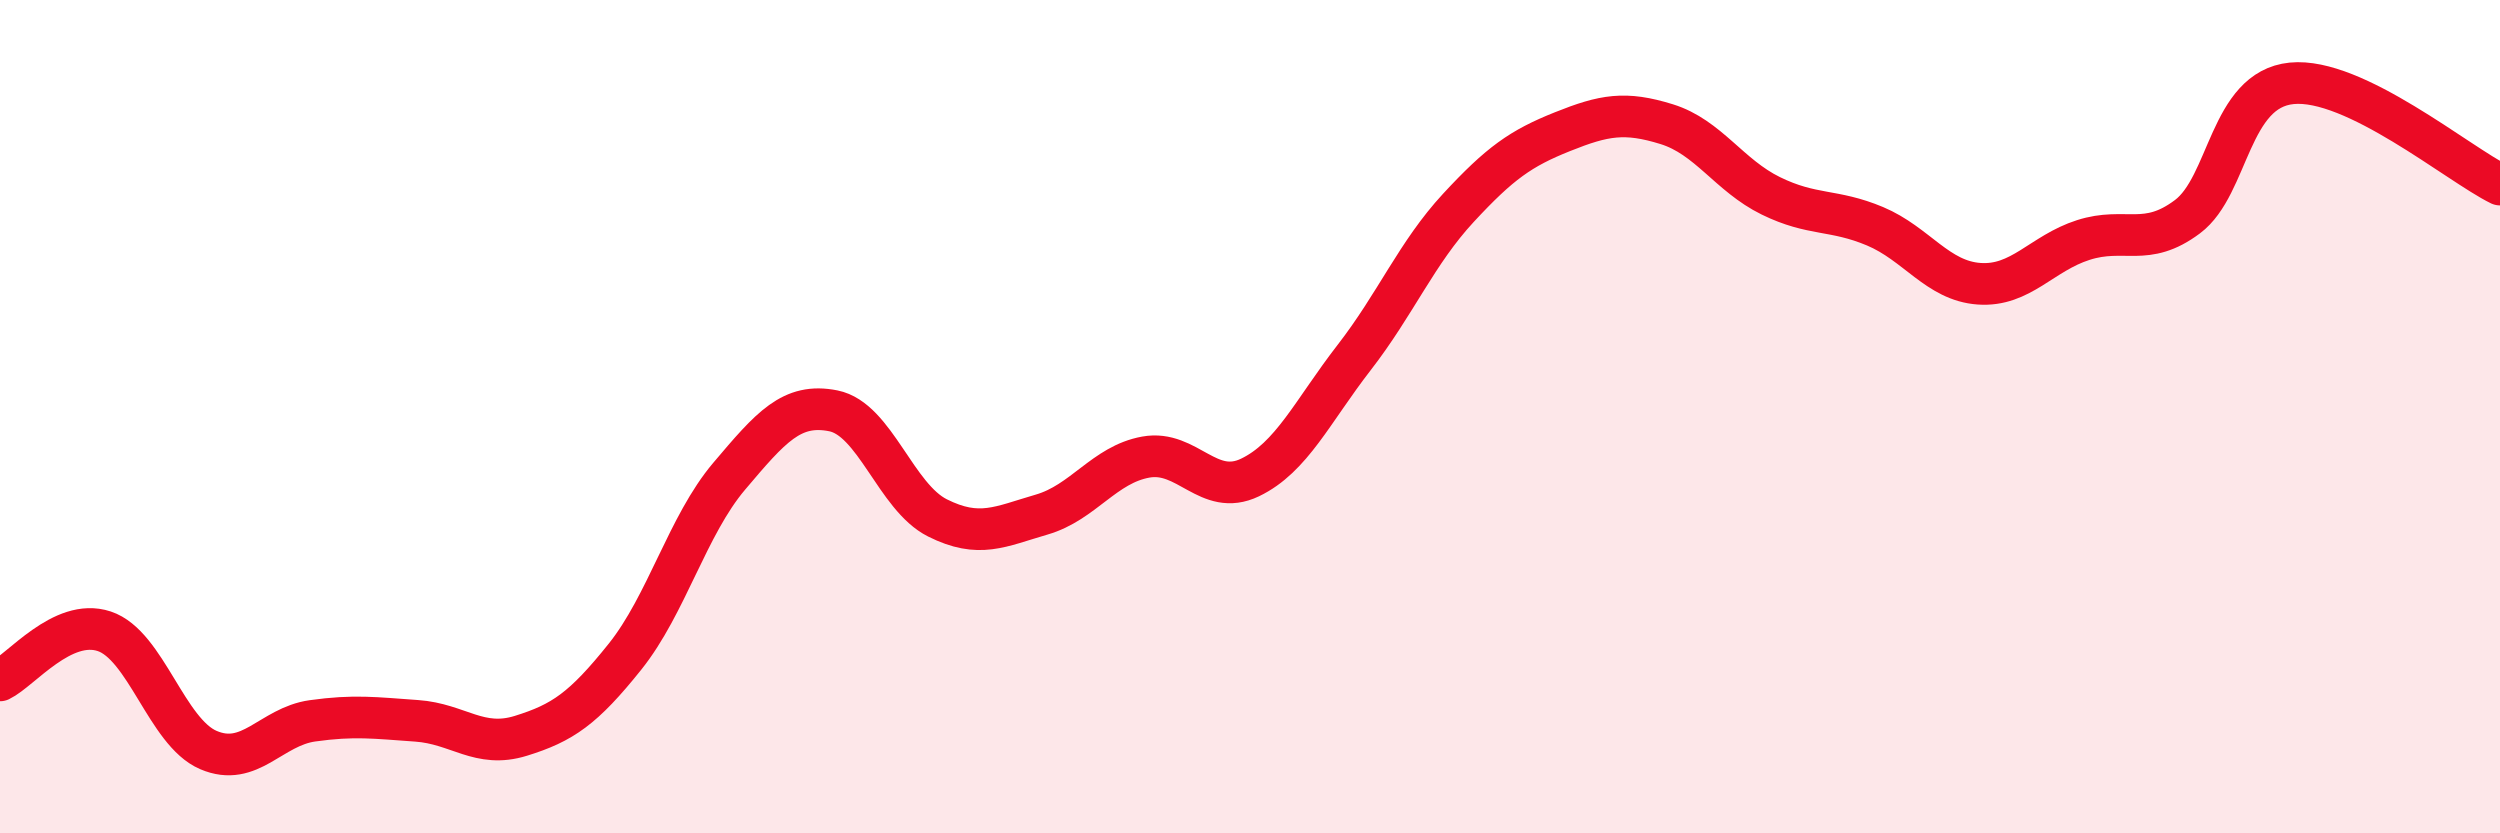
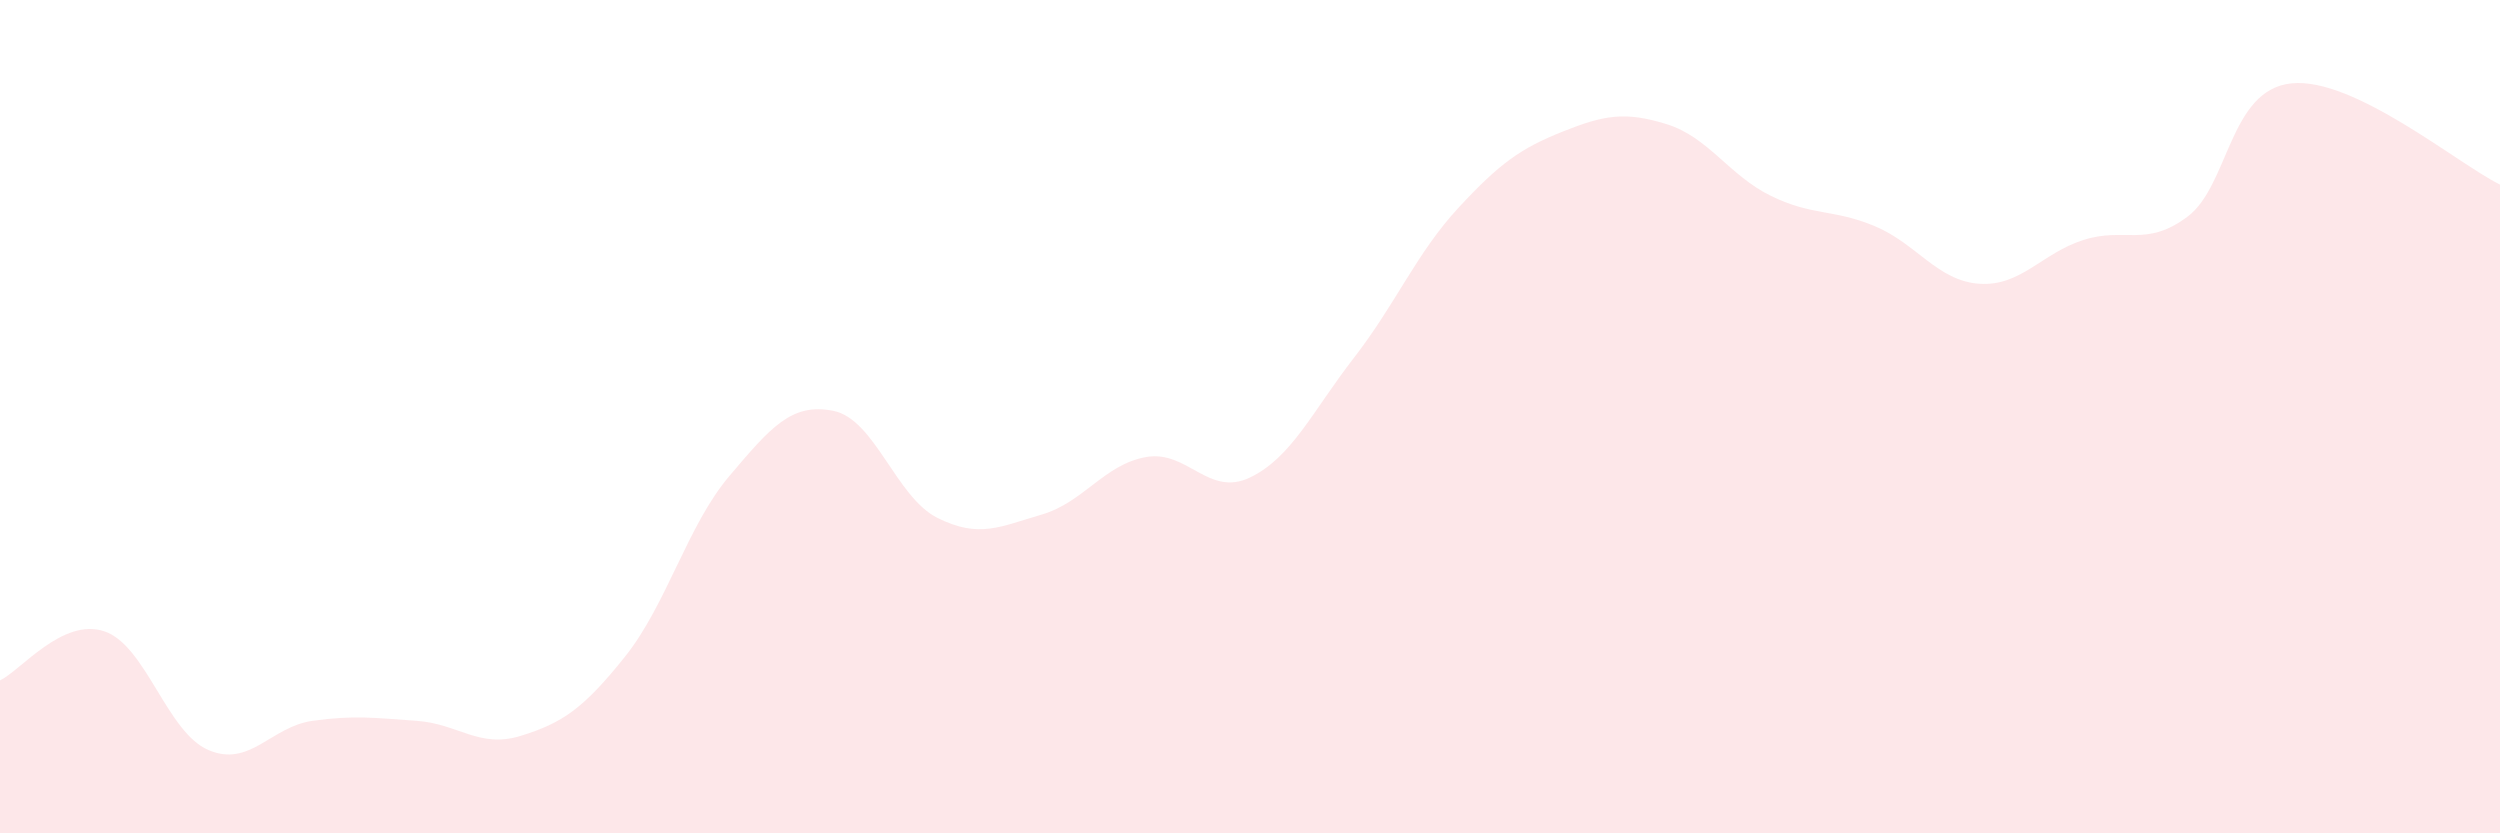
<svg xmlns="http://www.w3.org/2000/svg" width="60" height="20" viewBox="0 0 60 20">
  <path d="M 0,16.33 C 0.5,16.09 1.5,14.82 2.5,15.15 C 3.5,15.48 4,17.57 5,18 C 6,18.43 6.5,17.44 7.5,17.3 C 8.5,17.16 9,17.23 10,17.3 C 11,17.37 11.5,17.97 12.5,17.66 C 13.5,17.35 14,17.01 15,15.76 C 16,14.51 16.5,12.61 17.5,11.43 C 18.5,10.25 19,9.66 20,9.86 C 21,10.06 21.5,11.93 22.5,12.43 C 23.5,12.93 24,12.64 25,12.35 C 26,12.06 26.5,11.15 27.5,10.97 C 28.5,10.79 29,11.94 30,11.46 C 31,10.98 31.5,9.87 32.5,8.58 C 33.5,7.29 34,6.07 35,4.99 C 36,3.91 36.5,3.56 37.5,3.16 C 38.5,2.76 39,2.67 40,2.98 C 41,3.29 41.5,4.21 42.5,4.7 C 43.5,5.19 44,5.01 45,5.43 C 46,5.85 46.5,6.74 47.5,6.81 C 48.5,6.88 49,6.08 50,5.76 C 51,5.44 51.5,5.95 52.5,5.2 C 53.5,4.45 53.5,2.15 55,2 C 56.5,1.85 59,3.94 60,4.43L60 20L0 20Z" fill="#EB0A25" opacity="0.1" stroke-linecap="round" stroke-linejoin="round" />
-   <path d="M 0,16.33 C 0.5,16.09 1.5,14.82 2.5,15.15 C 3.5,15.48 4,17.57 5,18 C 6,18.43 6.5,17.44 7.5,17.3 C 8.5,17.16 9,17.23 10,17.3 C 11,17.37 11.5,17.97 12.5,17.66 C 13.5,17.35 14,17.01 15,15.76 C 16,14.51 16.5,12.61 17.5,11.43 C 18.5,10.25 19,9.66 20,9.86 C 21,10.06 21.5,11.93 22.5,12.43 C 23.5,12.93 24,12.64 25,12.35 C 26,12.06 26.5,11.15 27.5,10.97 C 28.5,10.79 29,11.94 30,11.46 C 31,10.98 31.5,9.87 32.5,8.58 C 33.5,7.29 34,6.07 35,4.99 C 36,3.91 36.5,3.56 37.5,3.16 C 38.5,2.76 39,2.67 40,2.98 C 41,3.29 41.5,4.21 42.5,4.7 C 43.5,5.19 44,5.01 45,5.43 C 46,5.85 46.5,6.74 47.5,6.81 C 48.5,6.88 49,6.08 50,5.76 C 51,5.44 51.5,5.95 52.5,5.2 C 53.5,4.45 53.5,2.15 55,2 C 56.5,1.85 59,3.94 60,4.43" stroke="#EB0A25" stroke-width="1" fill="none" stroke-linecap="round" stroke-linejoin="round" />
</svg>